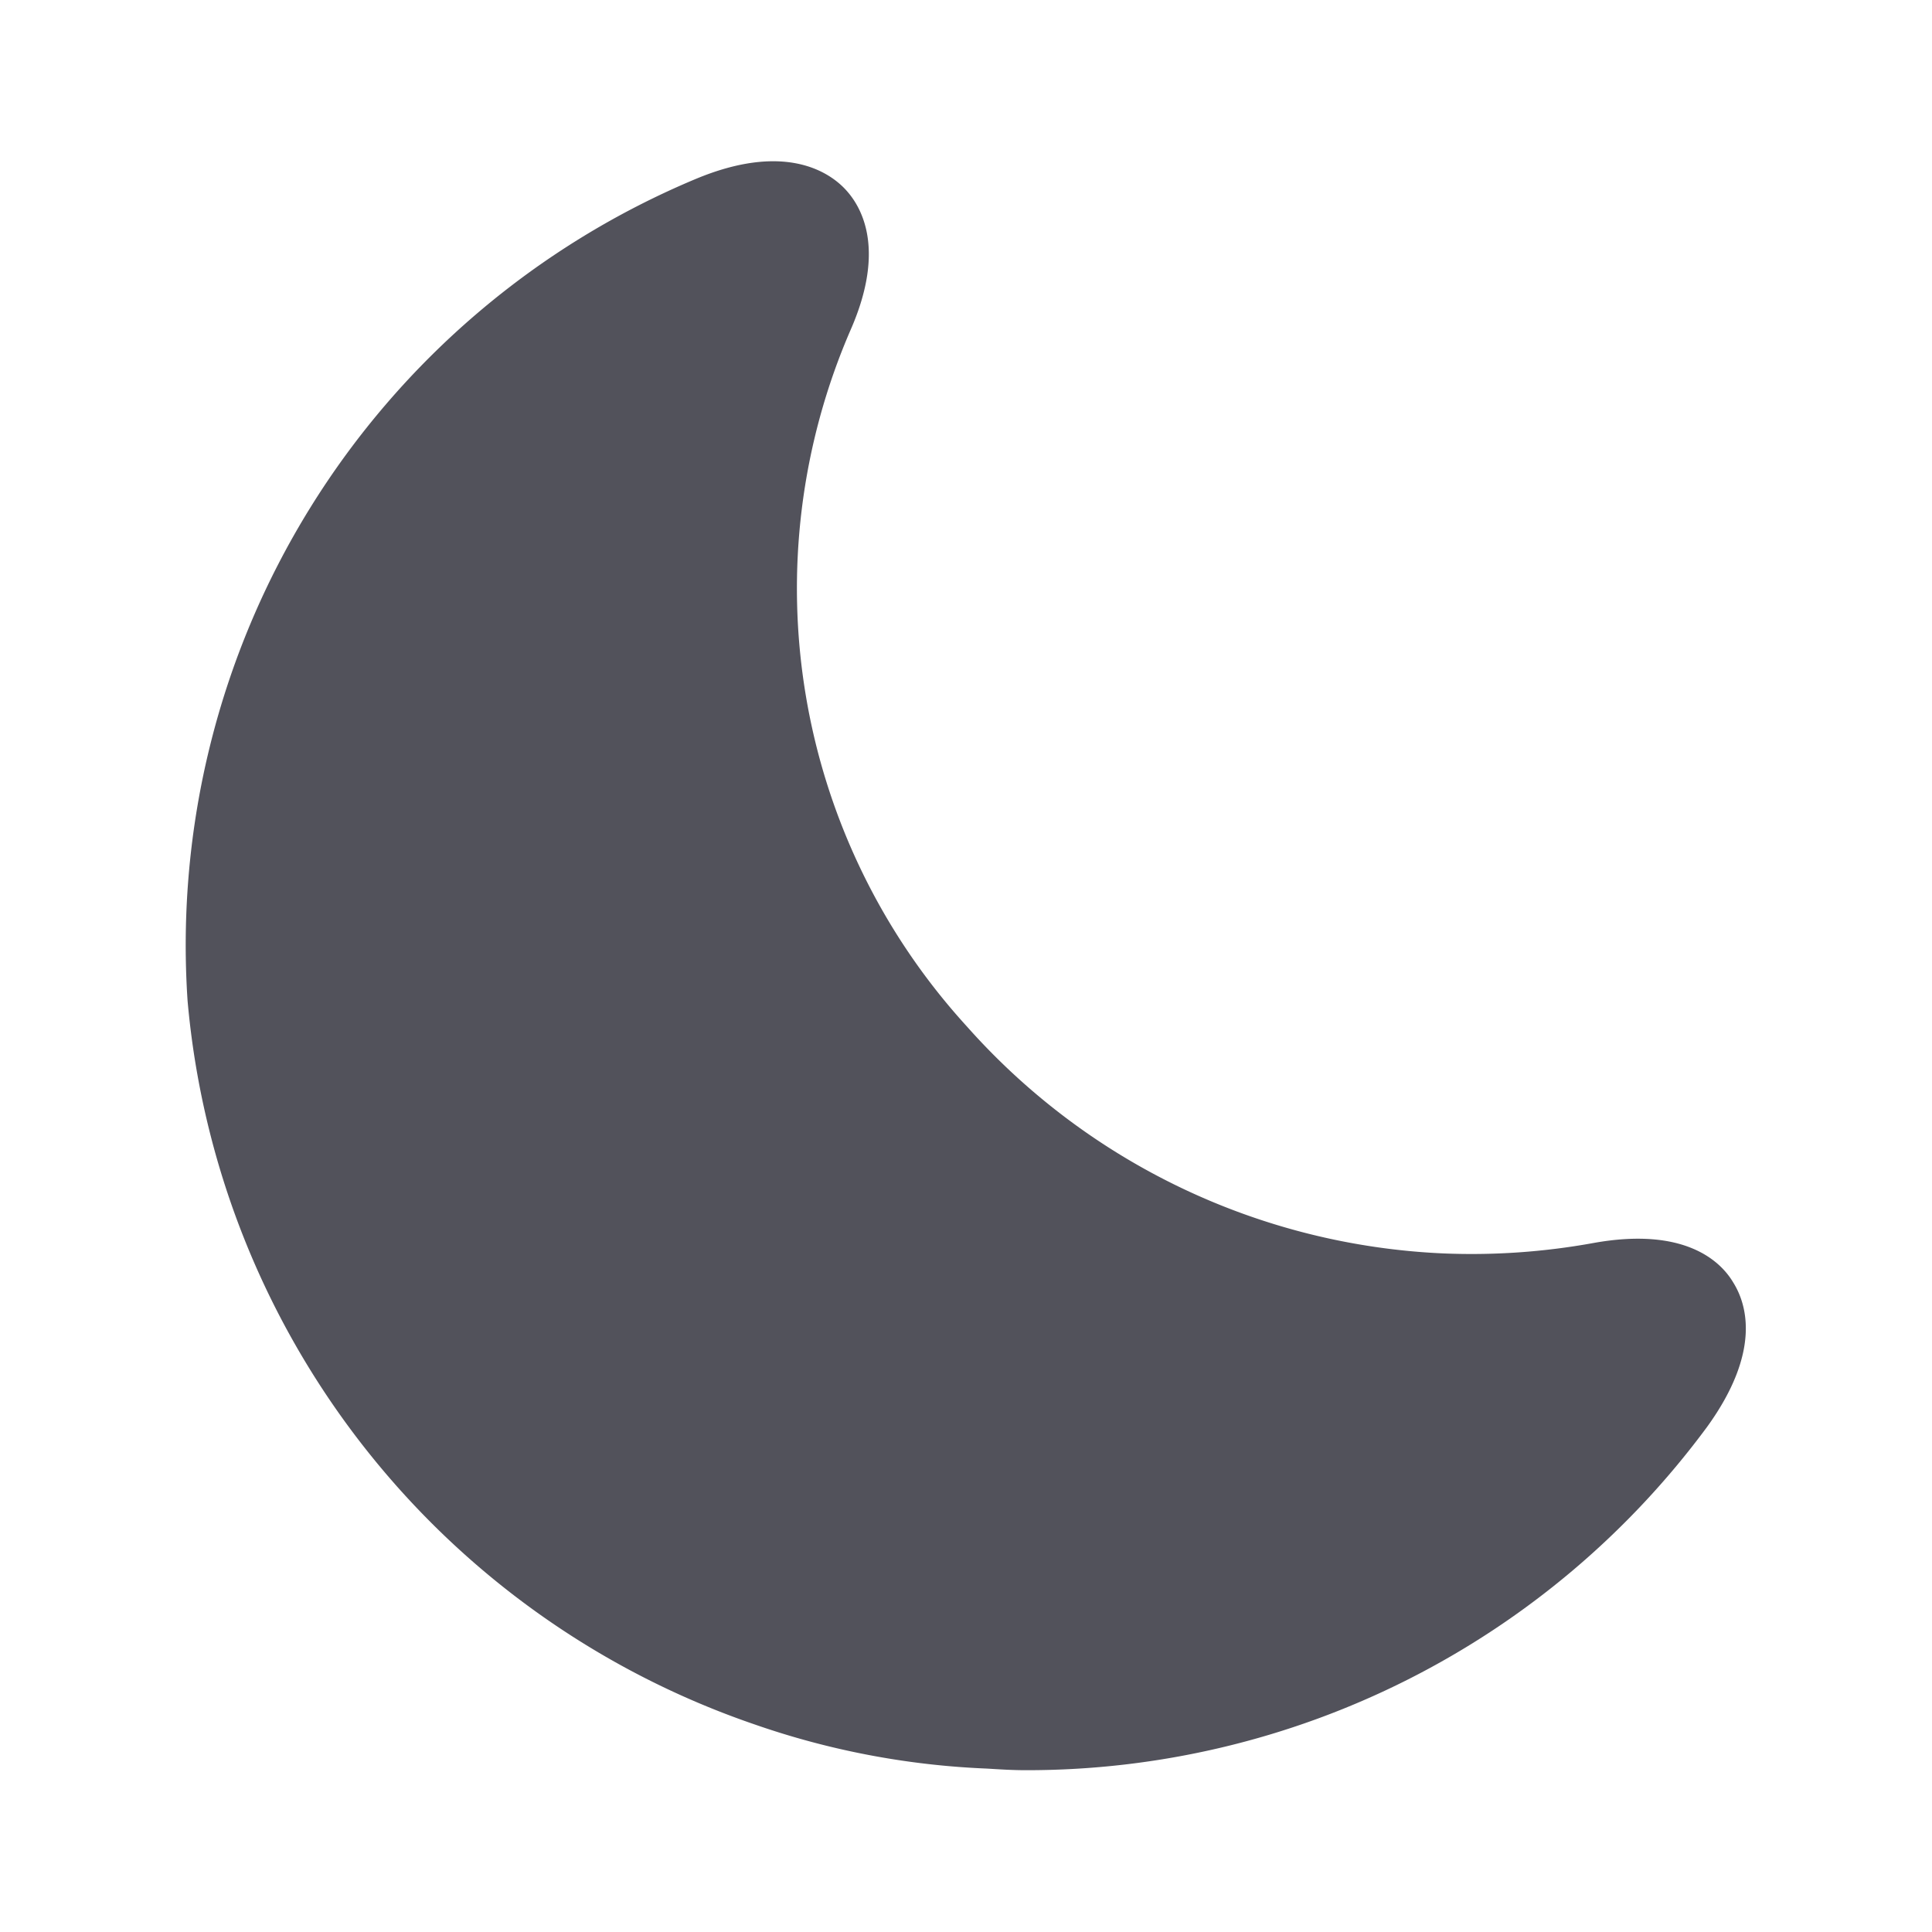
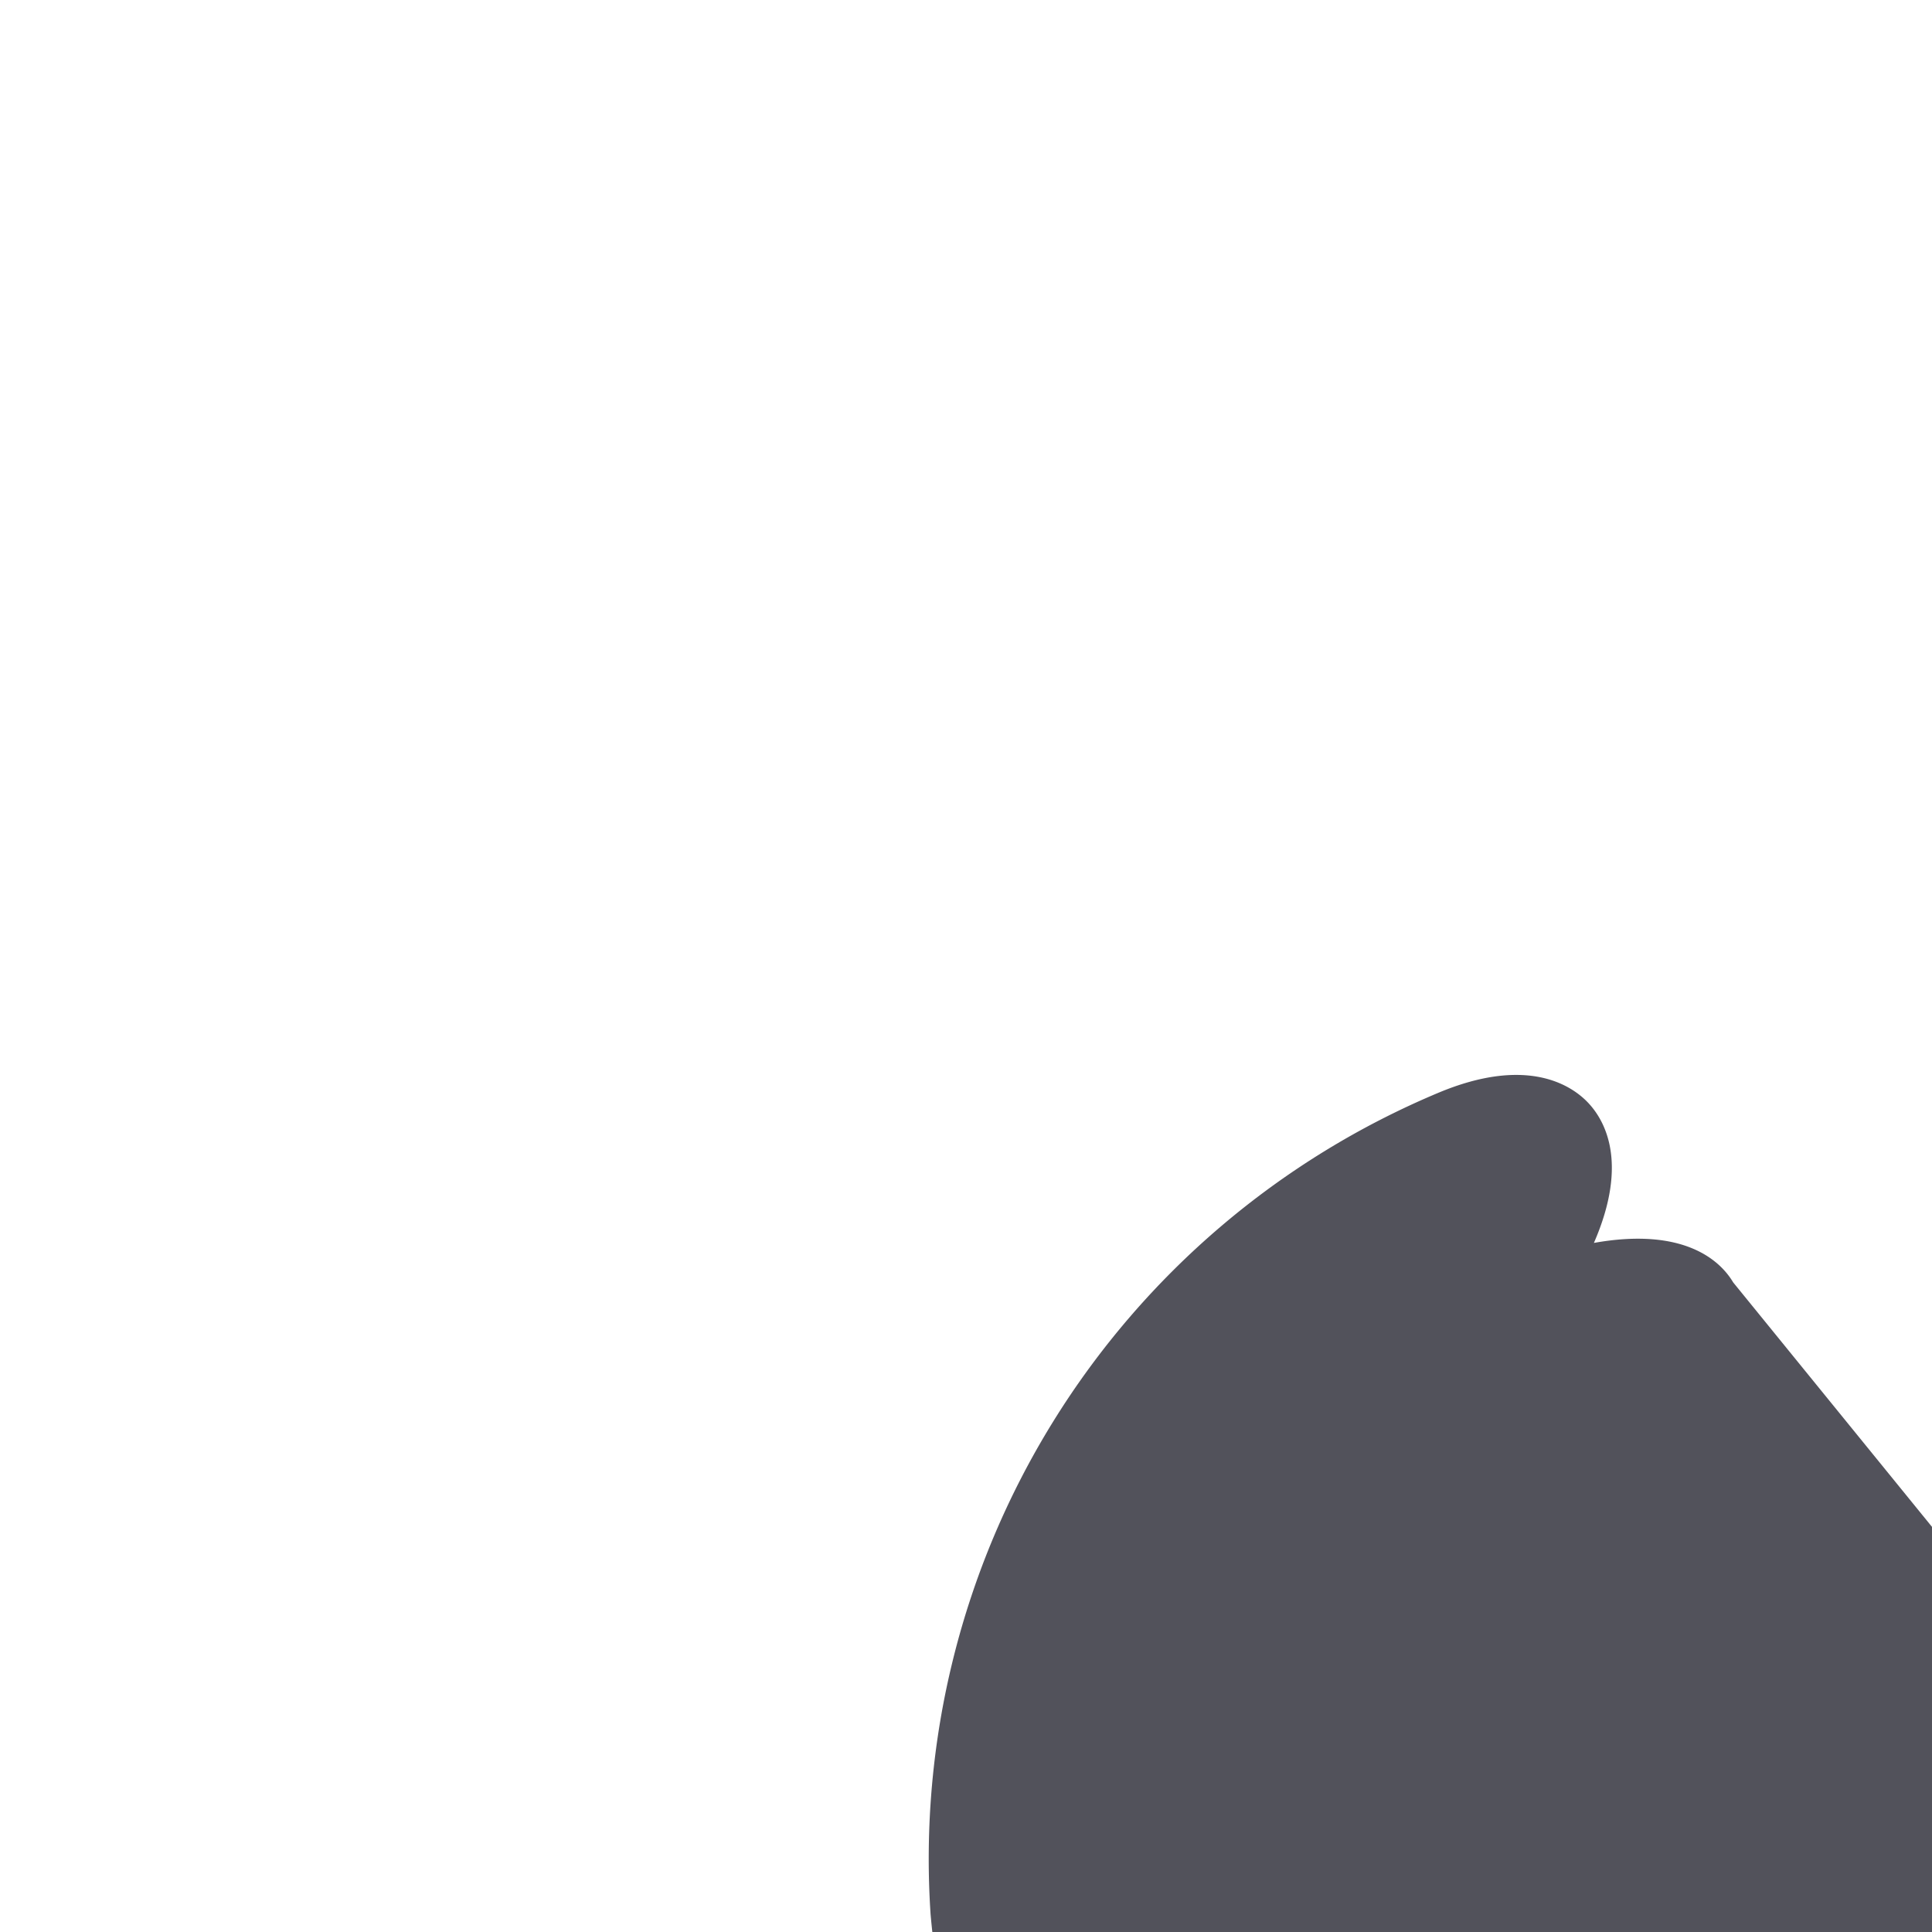
<svg xmlns="http://www.w3.org/2000/svg" version="1.1" height="22" viewBox="0 0 24 24" width="22" fill="#52525b">
-   <path d="M21.53 15.93c-.16-.27-.61-.69-1.73-.49a8.46 8.46 0 01-1.88.13 8.409 8.409 0 01-5.91-2.82 8.068 8.068 0 01-1.44-8.66c.44-1.01.13-1.54-.09-1.76s-.77-.55-1.83-.11a10.318 10.318 0 00-6.32 10.21 10.475 10.475 0 007.04 8.99 10 10 0 002.89.55c.16.01.32.02.48.02a10.5 10.5 0 008.47-4.27c.67-.93.49-1.519.32-1.79z" />
+   <path d="M21.53 15.93c-.16-.27-.61-.69-1.73-.49c.44-1.01.13-1.54-.09-1.76s-.77-.55-1.83-.11a10.318 10.318 0 00-6.32 10.21 10.475 10.475 0 007.04 8.99 10 10 0 002.89.55c.16.01.32.02.48.02a10.5 10.5 0 008.47-4.27c.67-.93.49-1.519.32-1.79z" />
</svg>